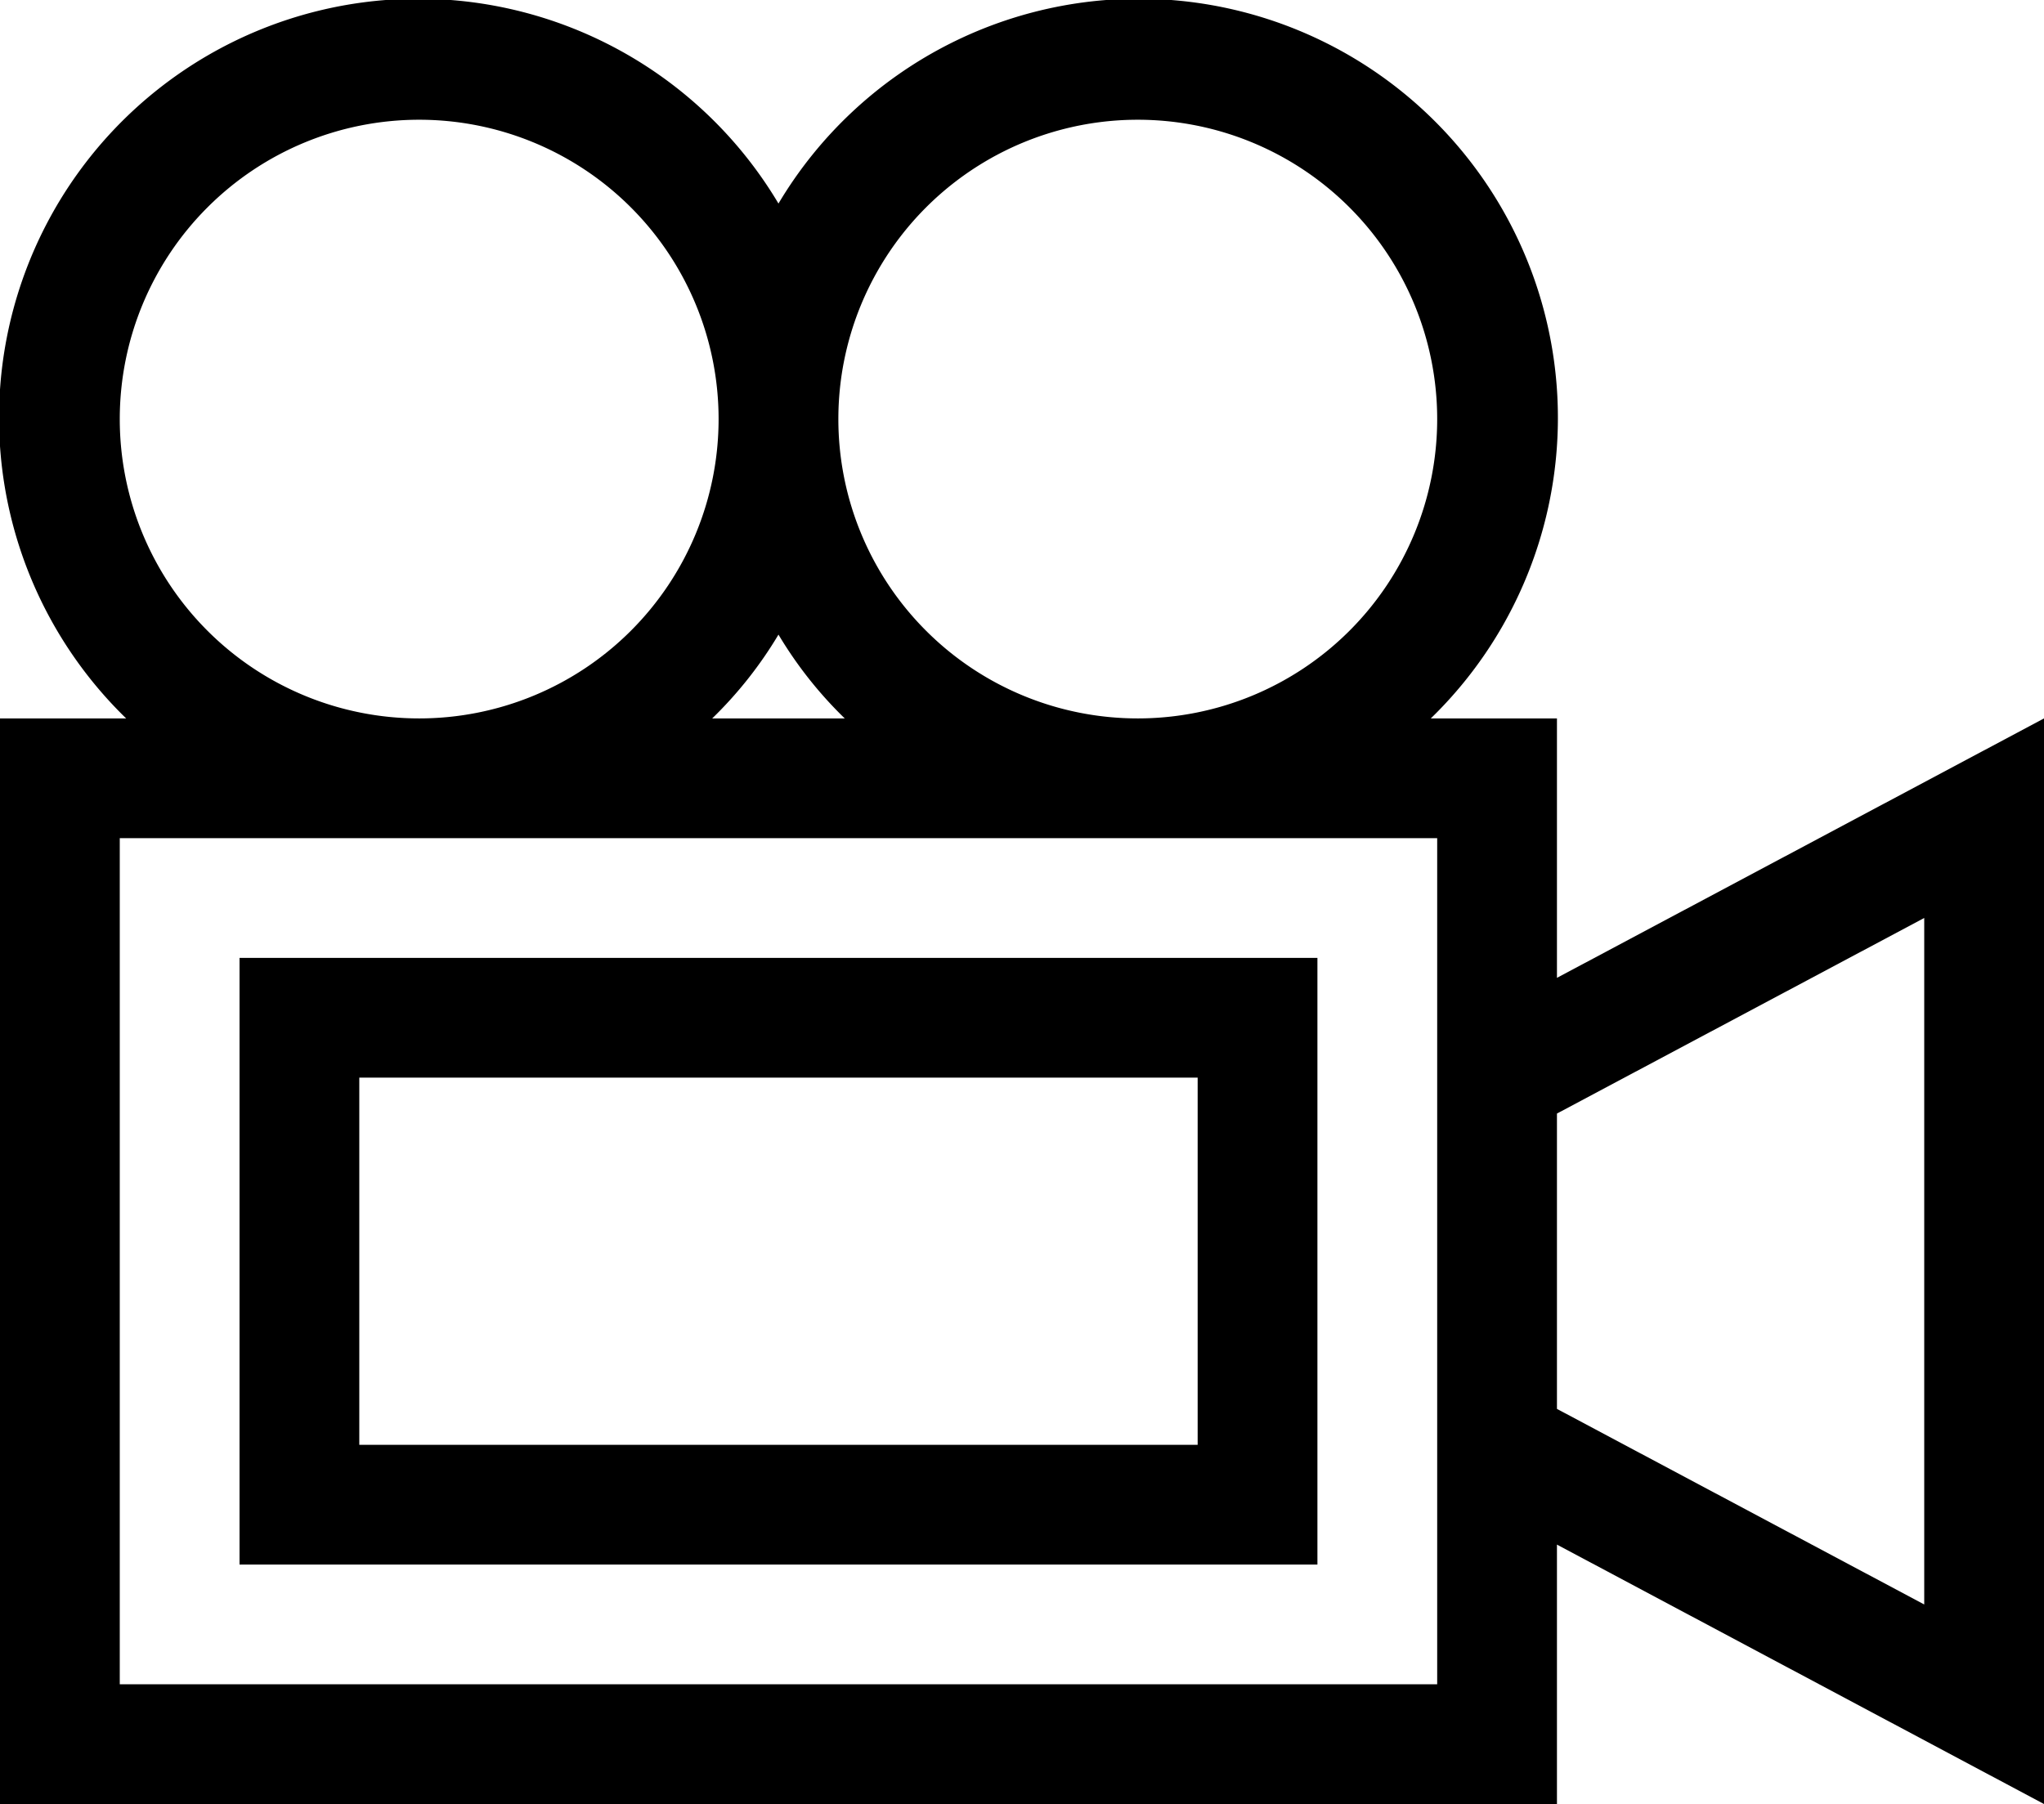
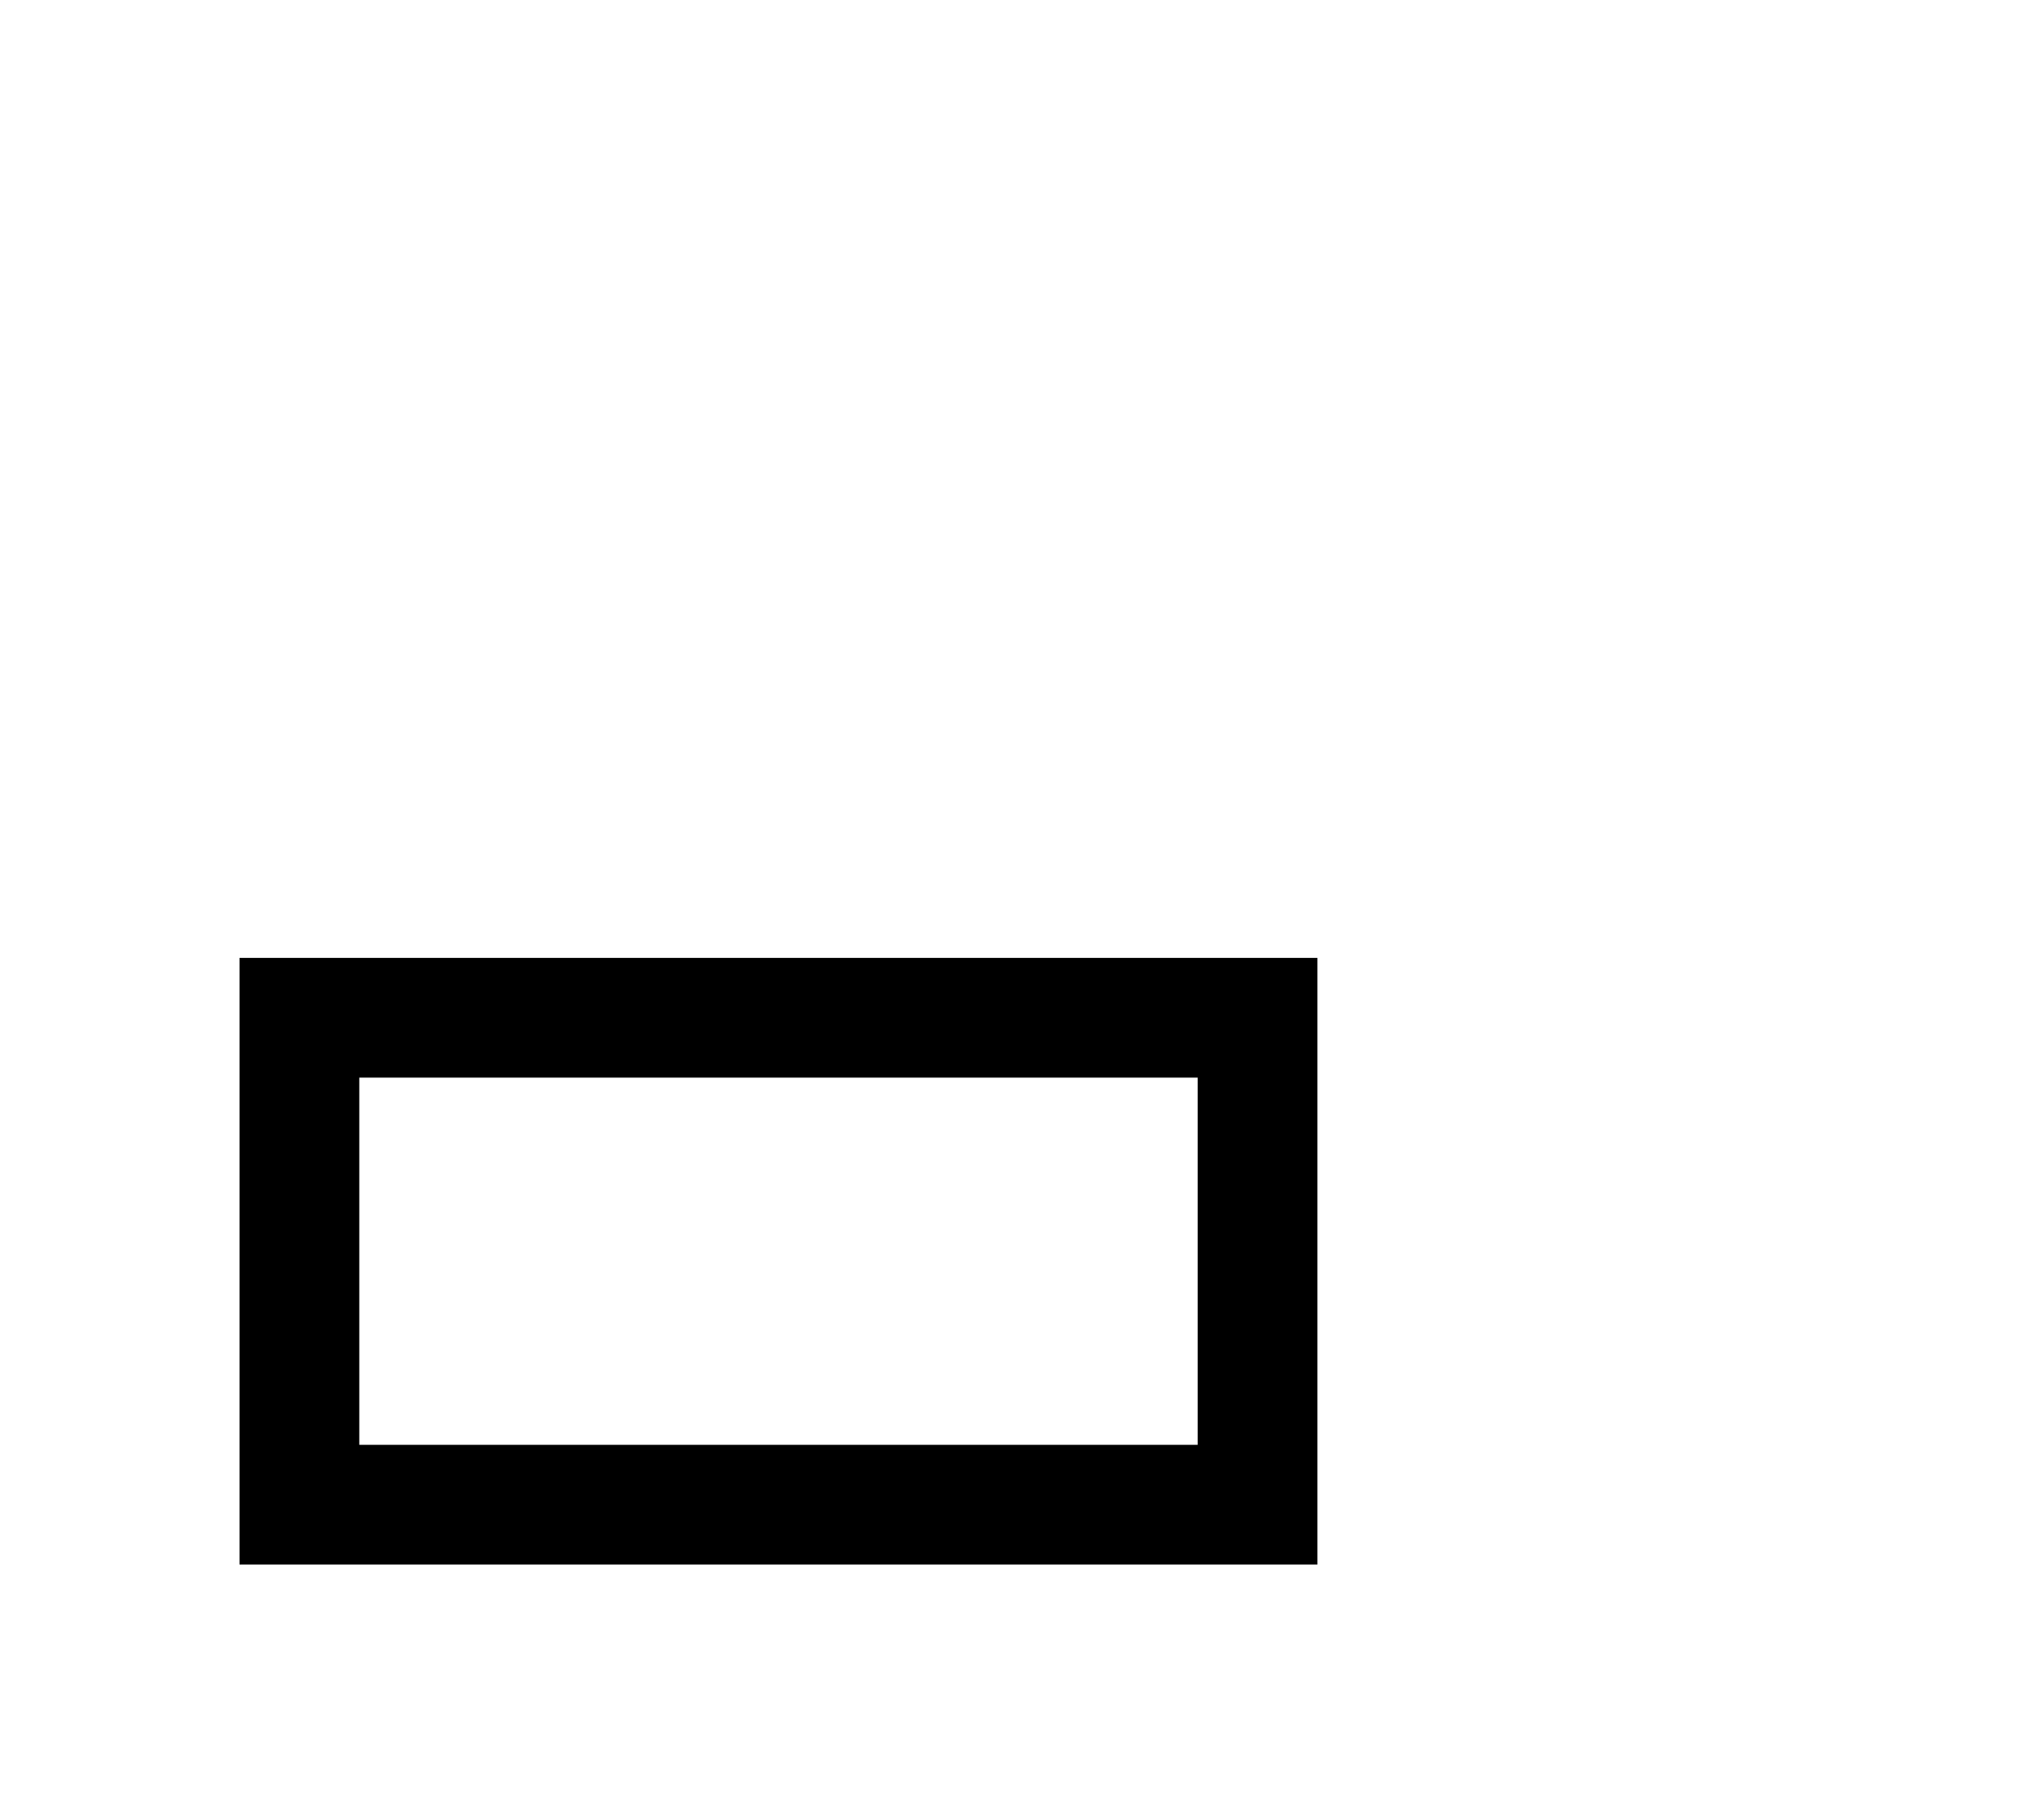
<svg xmlns="http://www.w3.org/2000/svg" viewBox="0 0 512 452">
  <g id="Слой_2" data-name="Слой 2">
    <g id="_01_icon_5" data-name="01_icon_5">
-       <path d="M512,180,390,245V180H358.4A105,105,0,1,0,195,51,105,105,0,1,0,31.6,180H0V452H390V387l122,65ZM285,30a75,75,0,1,1-75,75A75,75,0,0,1,285,30ZM211.6,180H178.4A102.41,102.41,0,0,0,195,159a102.41,102.41,0,0,0,16.6,21ZM30,105a75,75,0,1,1,75,75A75,75,0,0,1,30,105ZM360,422H30V210H360Zm122-20-92-49V279l92-49Z" />
      <path d="M60,392H330V240H60ZM90,270H300v92H90Z" />
    </g>
  </g>
</svg>